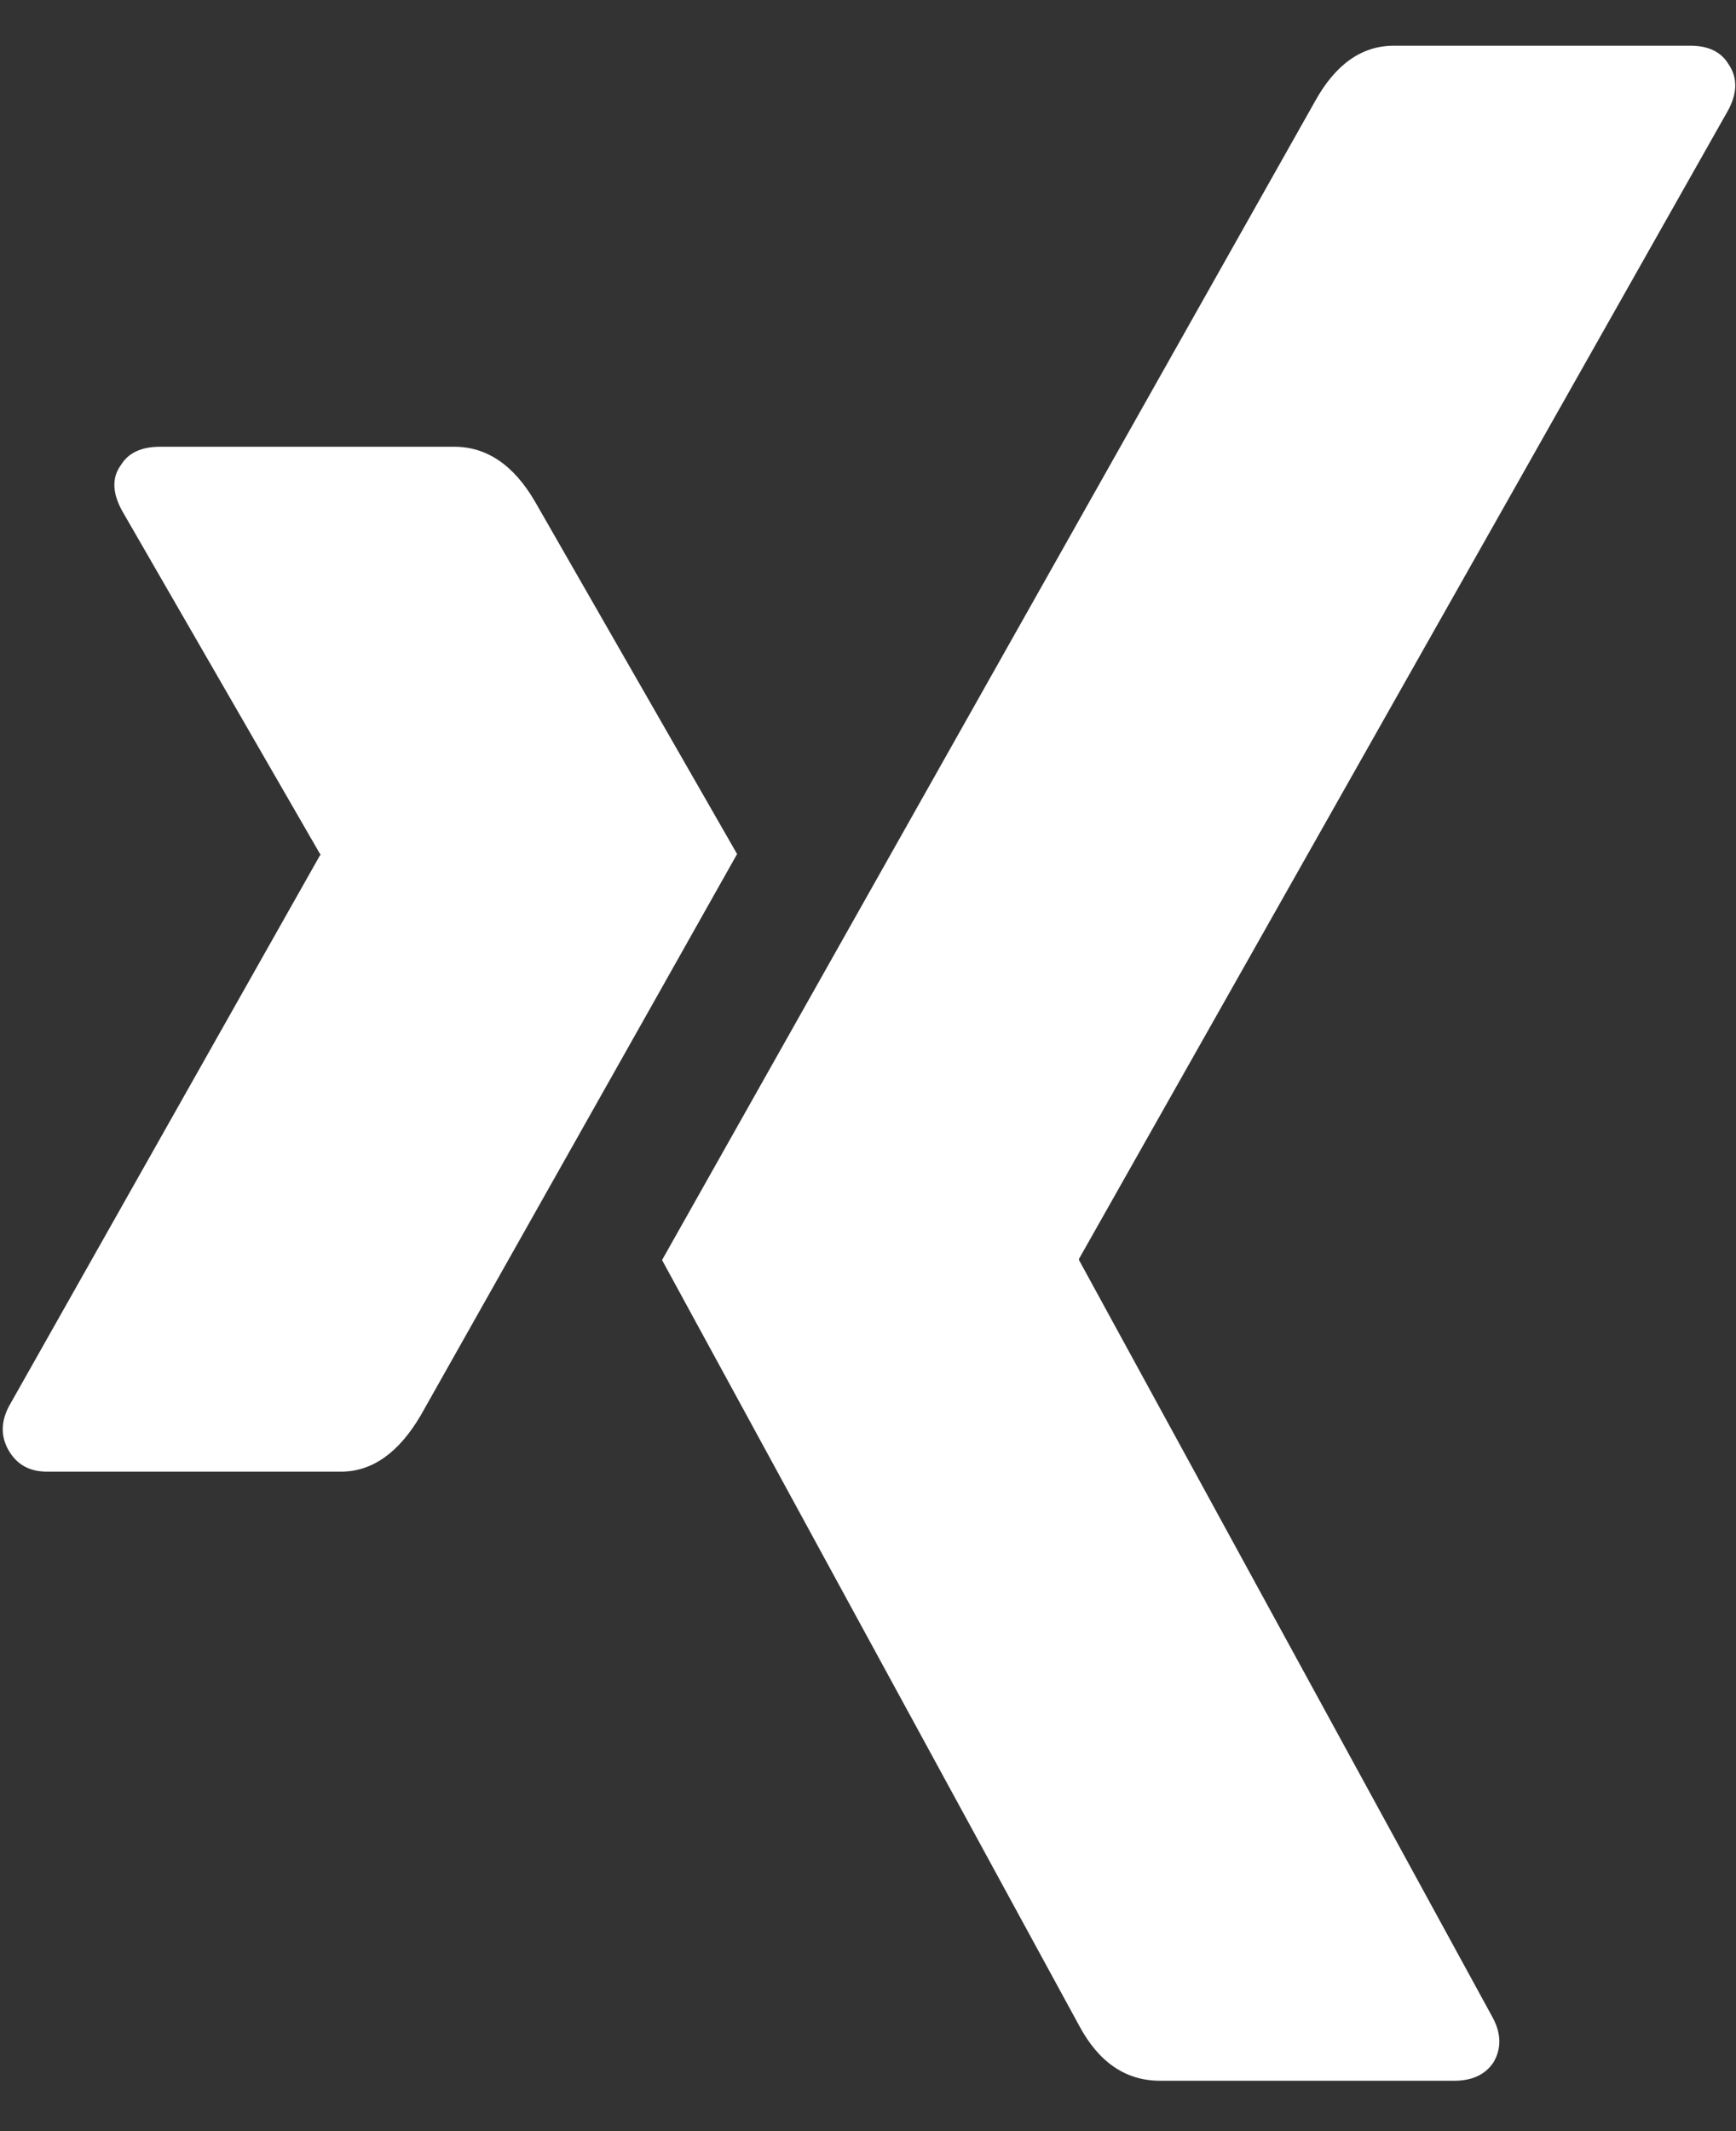
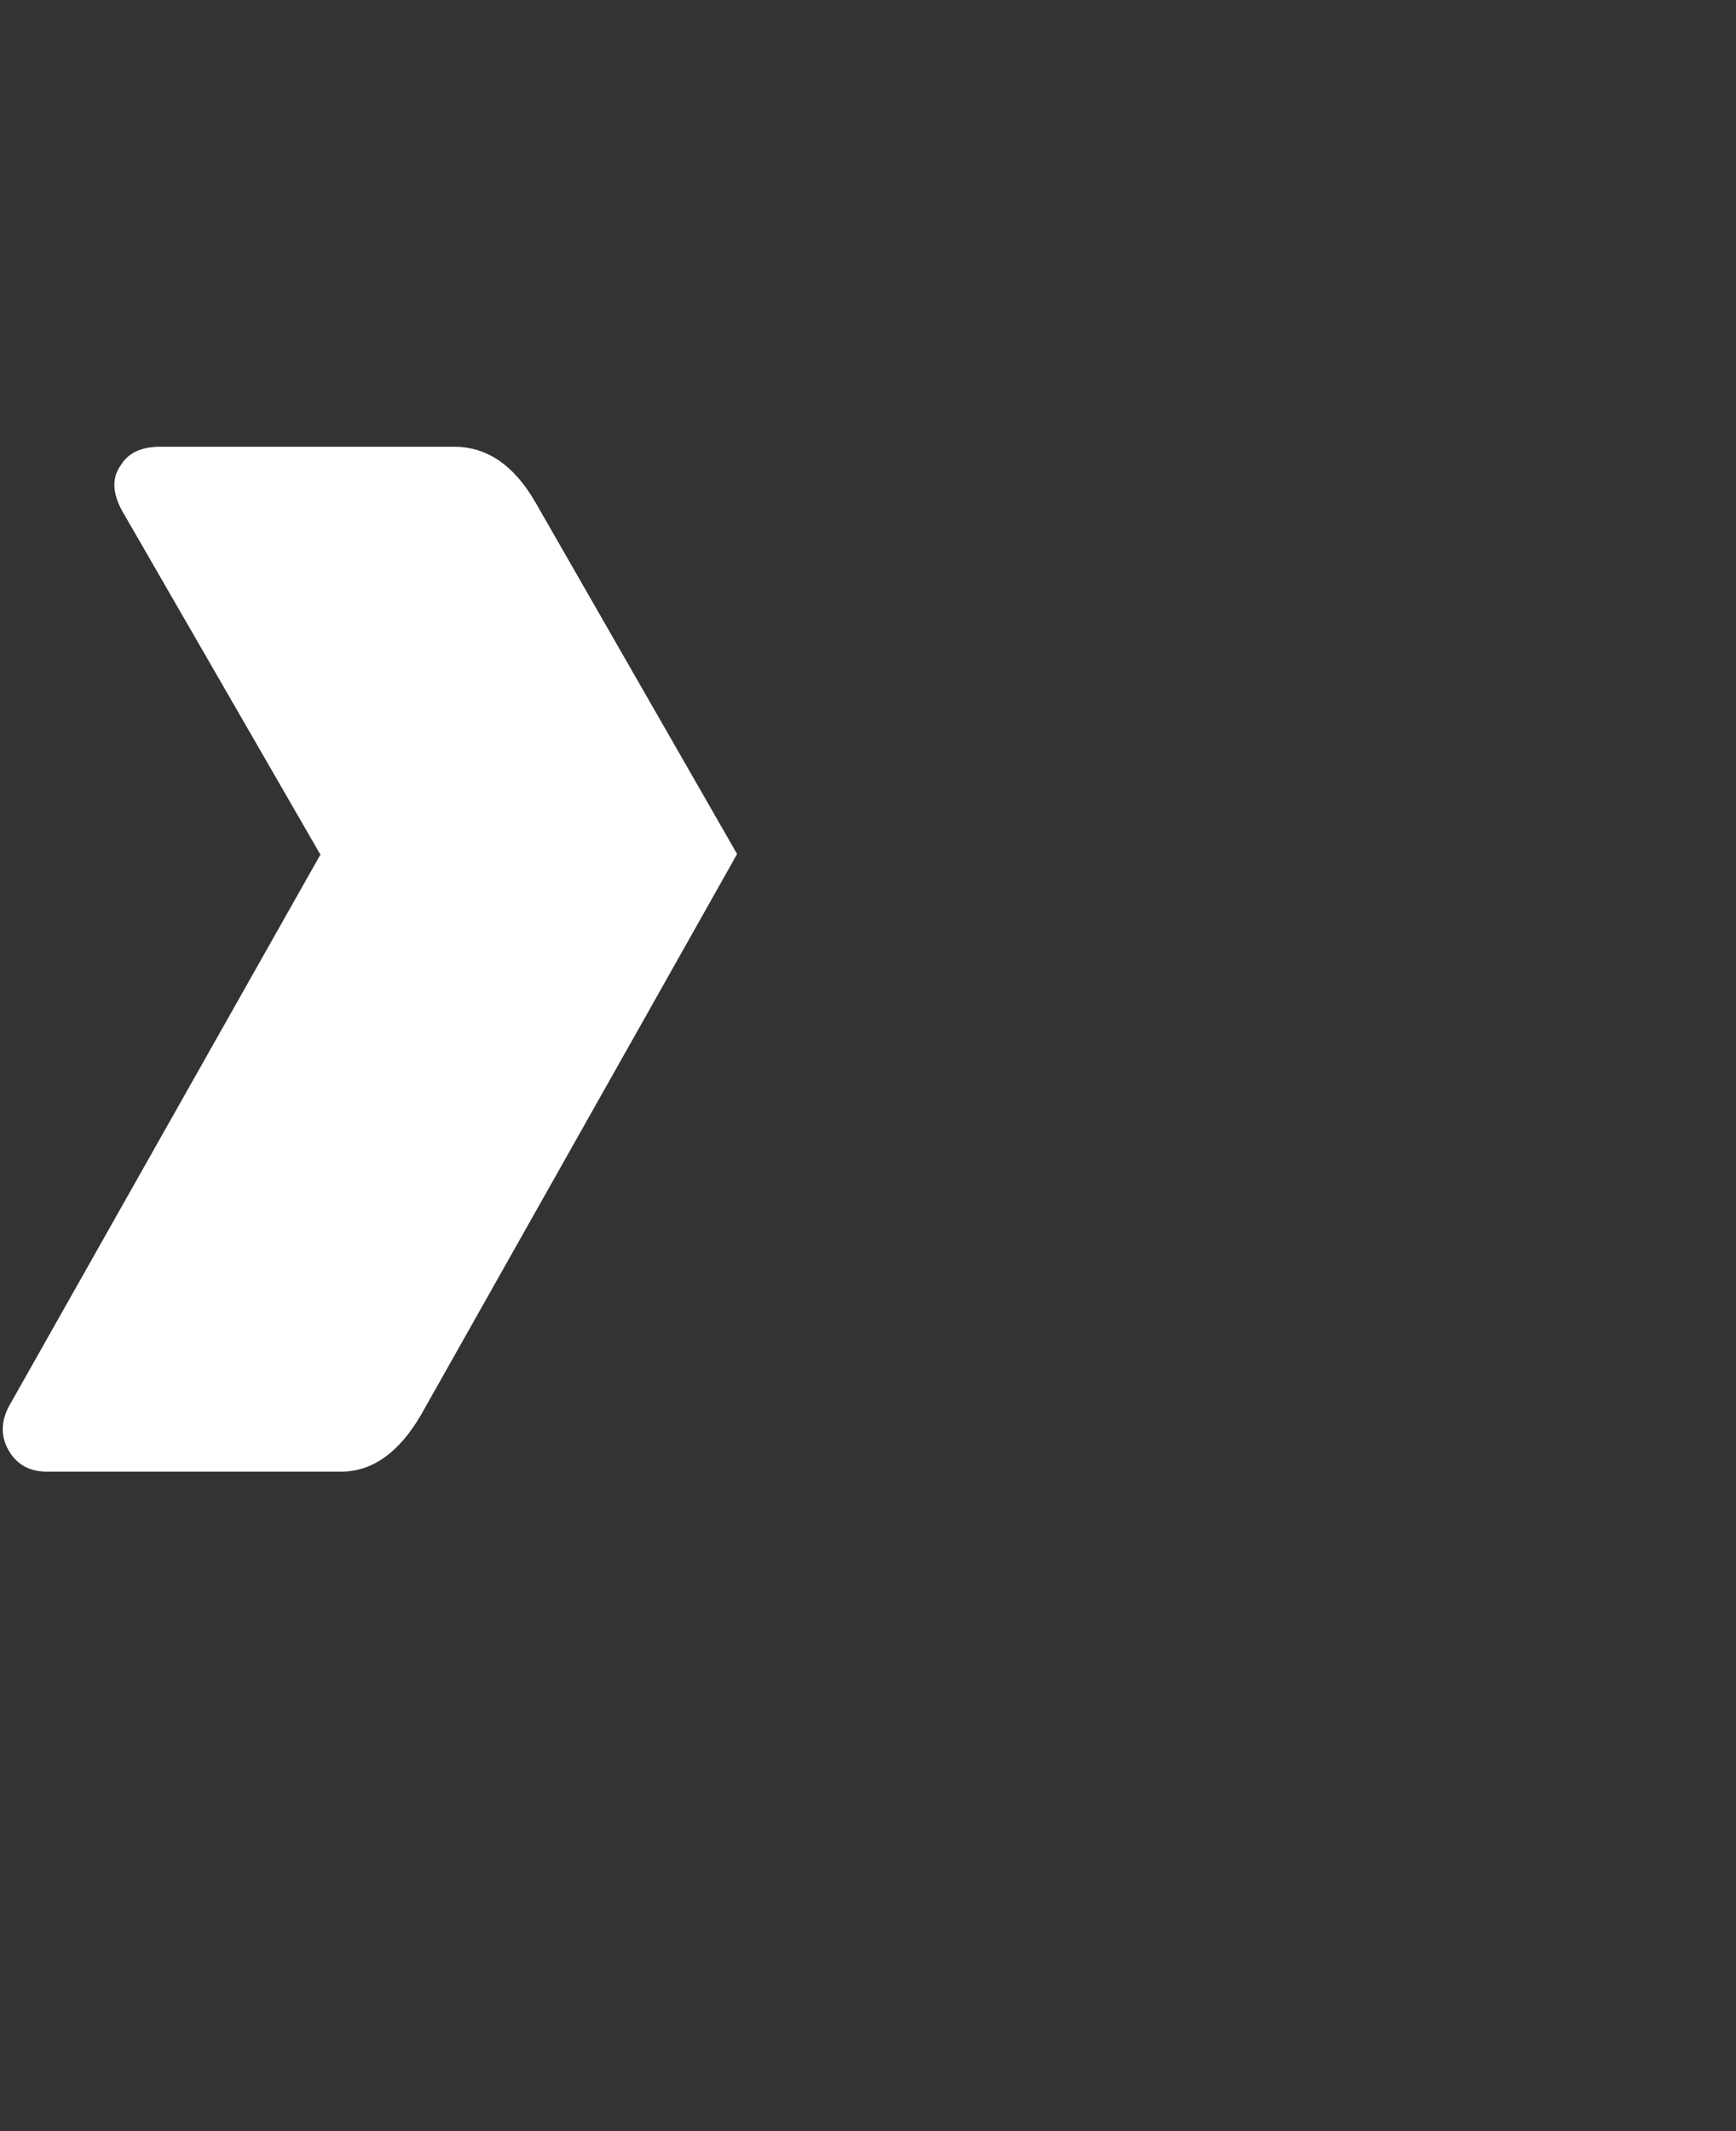
<svg xmlns="http://www.w3.org/2000/svg" width="22" height="27" viewBox="0 0 22 27" fill="none">
  <rect x="0" y="0" width="22" height="27" fill="#333333" stroke="none" />
  <path d="M4.321 18.645C4.716 18.645 5.054 18.407 5.334 17.928C7.901 13.377 9.236 11.008 9.341 10.82L6.784 6.362C6.514 5.894 6.171 5.66 5.756 5.66H2.03C1.79 5.66 1.625 5.738 1.531 5.894C1.417 6.05 1.422 6.242 1.547 6.471L4.056 10.82C4.066 10.831 4.066 10.835 4.056 10.835L0.112 17.819C0.009 18.017 0.009 18.204 0.112 18.38C0.216 18.557 0.377 18.645 0.595 18.645H4.321Z" fill="white" />
-   <path d="M21.421 0.579H17.665C17.259 0.579 16.927 0.812 16.667 1.28C11.336 10.737 8.577 15.632 8.39 15.964L13.674 25.66C13.923 26.128 14.266 26.362 14.703 26.362H18.428C18.657 26.362 18.823 26.284 18.927 26.128C19.03 25.951 19.026 25.759 18.911 25.551L13.674 15.964V15.949L21.905 1.389C22.019 1.171 22.019 0.979 21.905 0.813C21.811 0.657 21.65 0.579 21.421 0.579Z" fill="white" />
</svg>